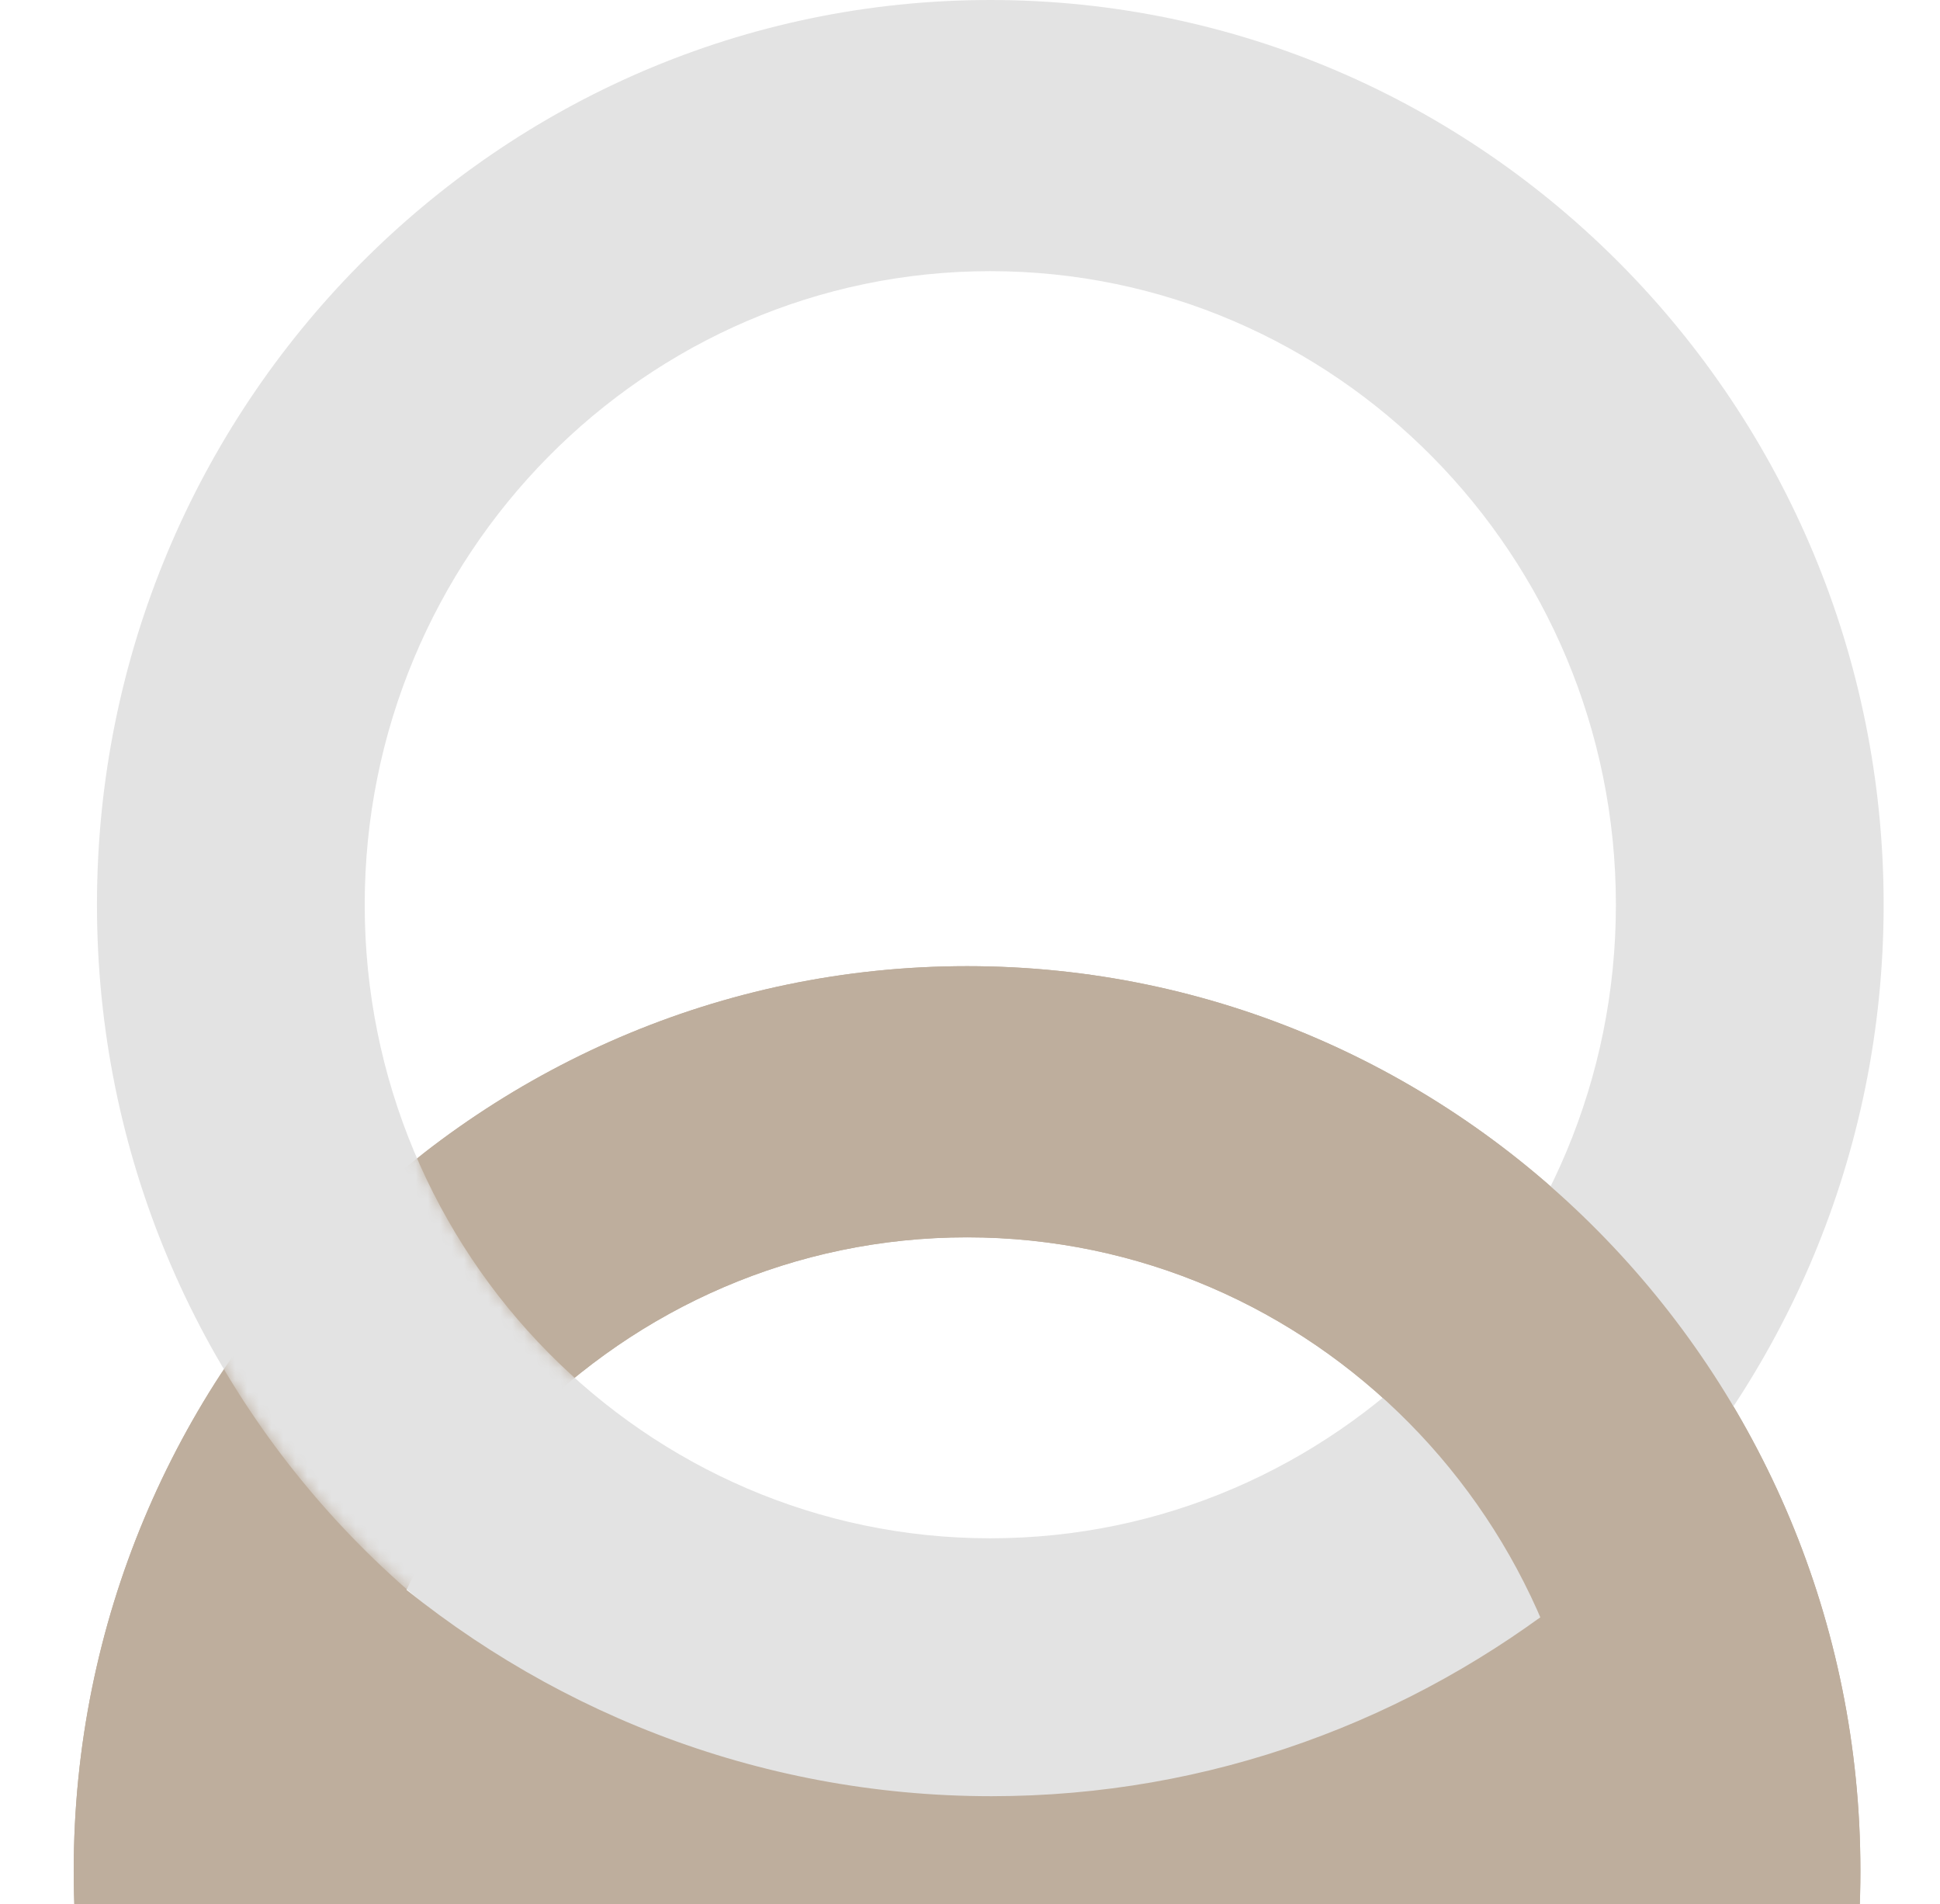
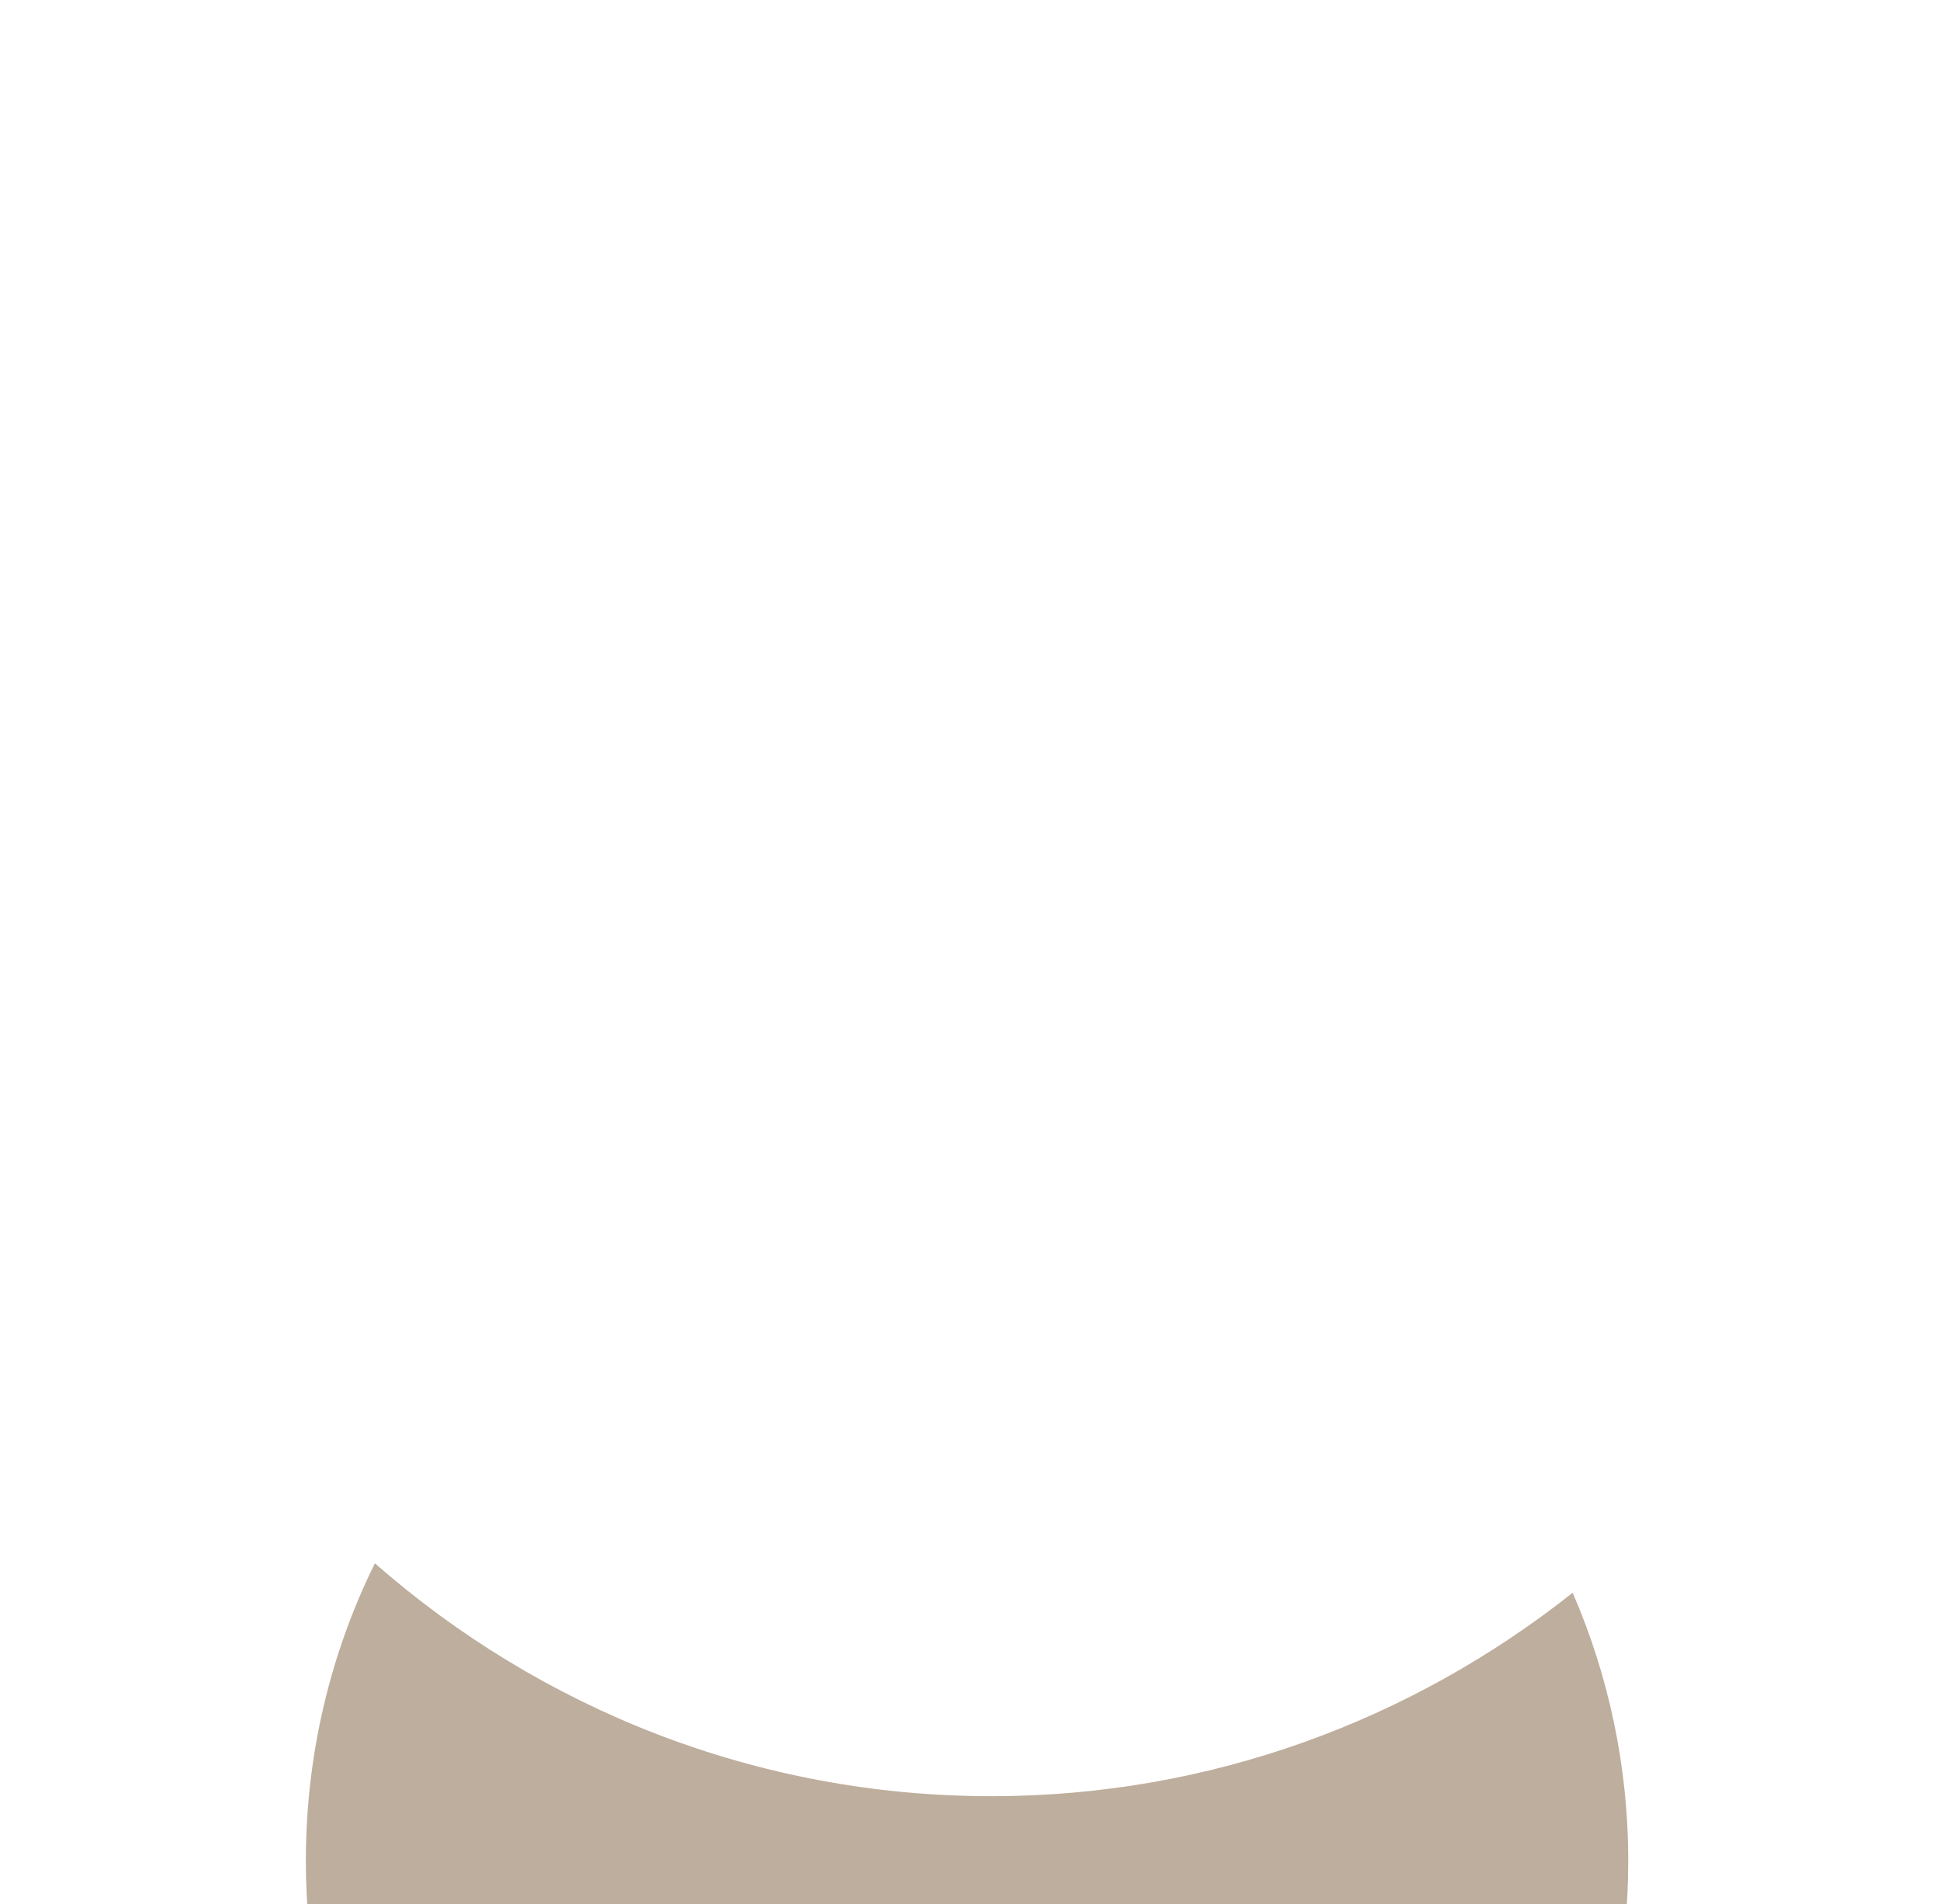
<svg xmlns="http://www.w3.org/2000/svg" width="161" height="158" viewBox="0 0 161 158" fill="none">
  <g id="Group">
    <g id="Group_2">
-       <path id="Vector" d="M6.118 155.227C6.118 113.833 39.373 80.162 80.256 80.162C121.14 80.162 154.395 113.833 154.395 155.227C154.395 196.62 121.14 230.291 80.256 230.291C39.373 230.291 6.118 196.62 6.118 155.227ZM132.174 155.227C132.174 126.226 108.869 102.66 80.256 102.66C51.614 102.66 28.338 126.257 28.338 155.227C28.338 184.196 51.644 207.793 80.256 207.793C108.899 207.793 132.174 184.196 132.174 155.227Z" fill="#BEAE9D" />
-       <path id="Vector_2" d="M8.047 75.064C8.047 33.671 41.302 0 82.185 0C123.068 0 156.323 33.671 156.323 75.064C156.323 116.458 123.068 150.129 82.185 150.129C41.302 150.129 8.047 116.458 8.047 75.064ZM134.103 75.064C134.103 46.064 110.797 22.498 82.185 22.498C53.543 22.498 30.267 46.095 30.267 75.064C30.267 104.065 53.573 127.631 82.185 127.631C110.827 127.631 134.103 104.034 134.103 75.064Z" fill="#E3E3E3" />
      <g id="Clip path group">
        <mask id="mask0_2001_1730" style="mask-type:luminance" maskUnits="userSpaceOnUse" x="0" y="74" width="161" height="163">
          <g id="clippath">
            <path id="Vector_3" d="M0.087 74.057V236.427H160.454V74.057H0.087ZM36.236 133.919C28.367 127.6 21.795 119.724 16.971 110.749C21.553 104.064 27.131 98.112 33.523 93.166C36.87 102.385 42.688 110.383 50.166 116.366C44.226 121.098 39.462 127.081 36.236 133.919Z" fill="white" />
          </g>
        </mask>
        <g mask="url(#mask0_2001_1730)">
          <g id="Group_3">
-             <path id="Vector_4" d="M6.117 155.227C6.117 113.833 39.372 80.162 80.255 80.162C121.139 80.162 154.394 113.833 154.394 155.227C154.394 196.62 121.139 230.291 80.255 230.291C39.372 230.291 6.117 196.62 6.117 155.227ZM132.173 155.227C132.173 126.226 108.868 102.66 80.255 102.66C51.613 102.66 28.338 126.257 28.338 155.227C28.338 184.196 51.643 207.793 80.255 207.793C108.898 207.793 132.173 184.196 132.173 155.227Z" fill="#BEAE9D" />
-           </g>
+             </g>
        </g>
      </g>
    </g>
    <path id="Vector_5" d="M80.255 209.96C110.526 209.96 135.128 185.02 135.128 154.402C135.128 146.496 133.47 138.956 130.515 132.148C117.189 142.71 100.456 149.029 82.275 149.029C62.738 149.029 44.829 141.733 31.111 129.706C27.433 137.155 25.383 145.549 25.383 154.402C25.383 185.05 50.015 209.96 80.255 209.96Z" fill="#BEAE9D" />
  </g>
</svg>